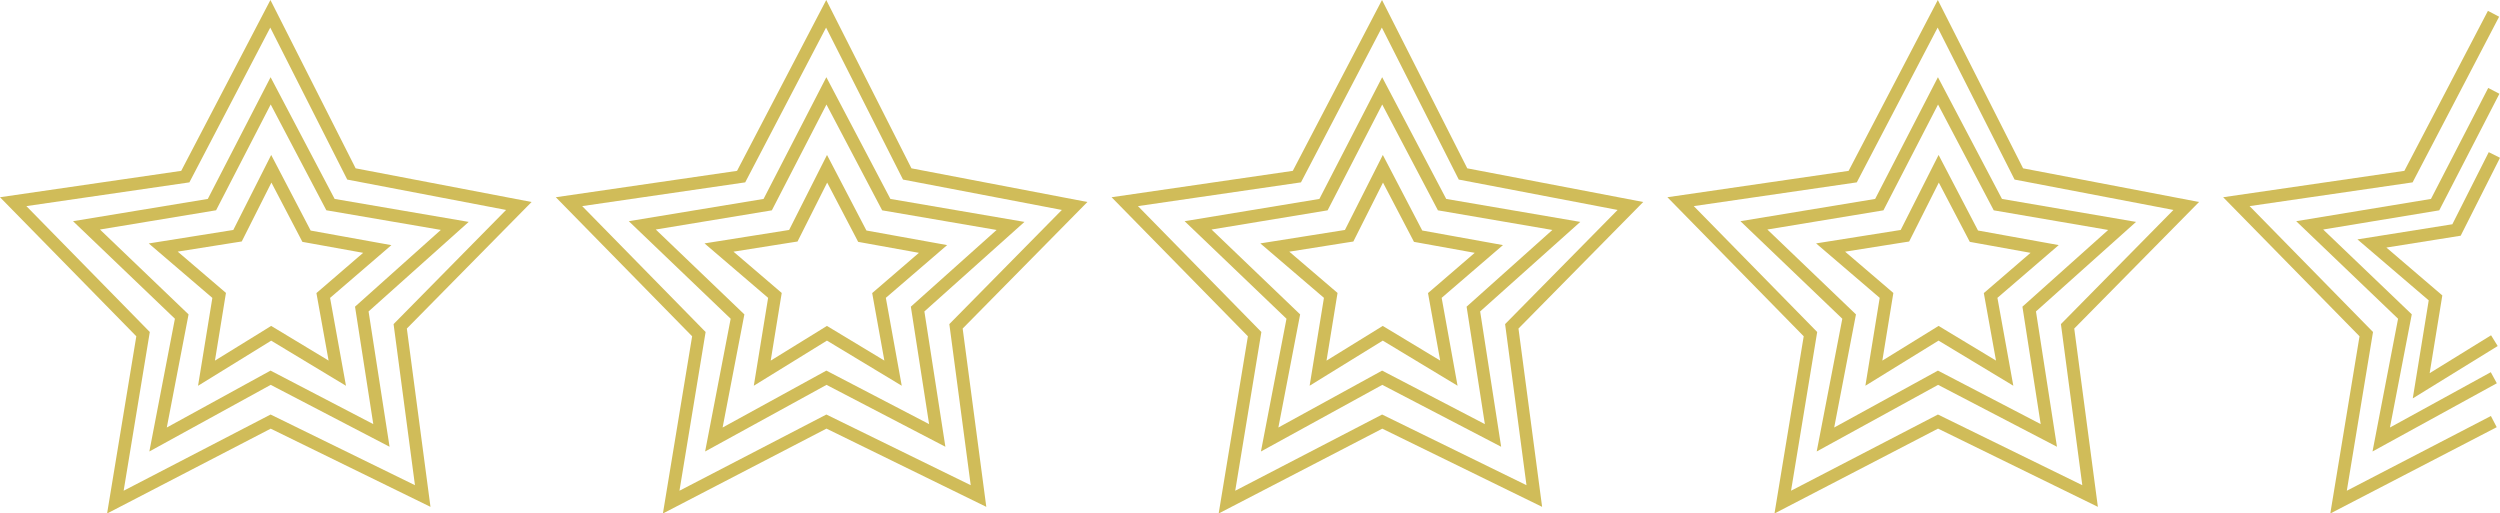
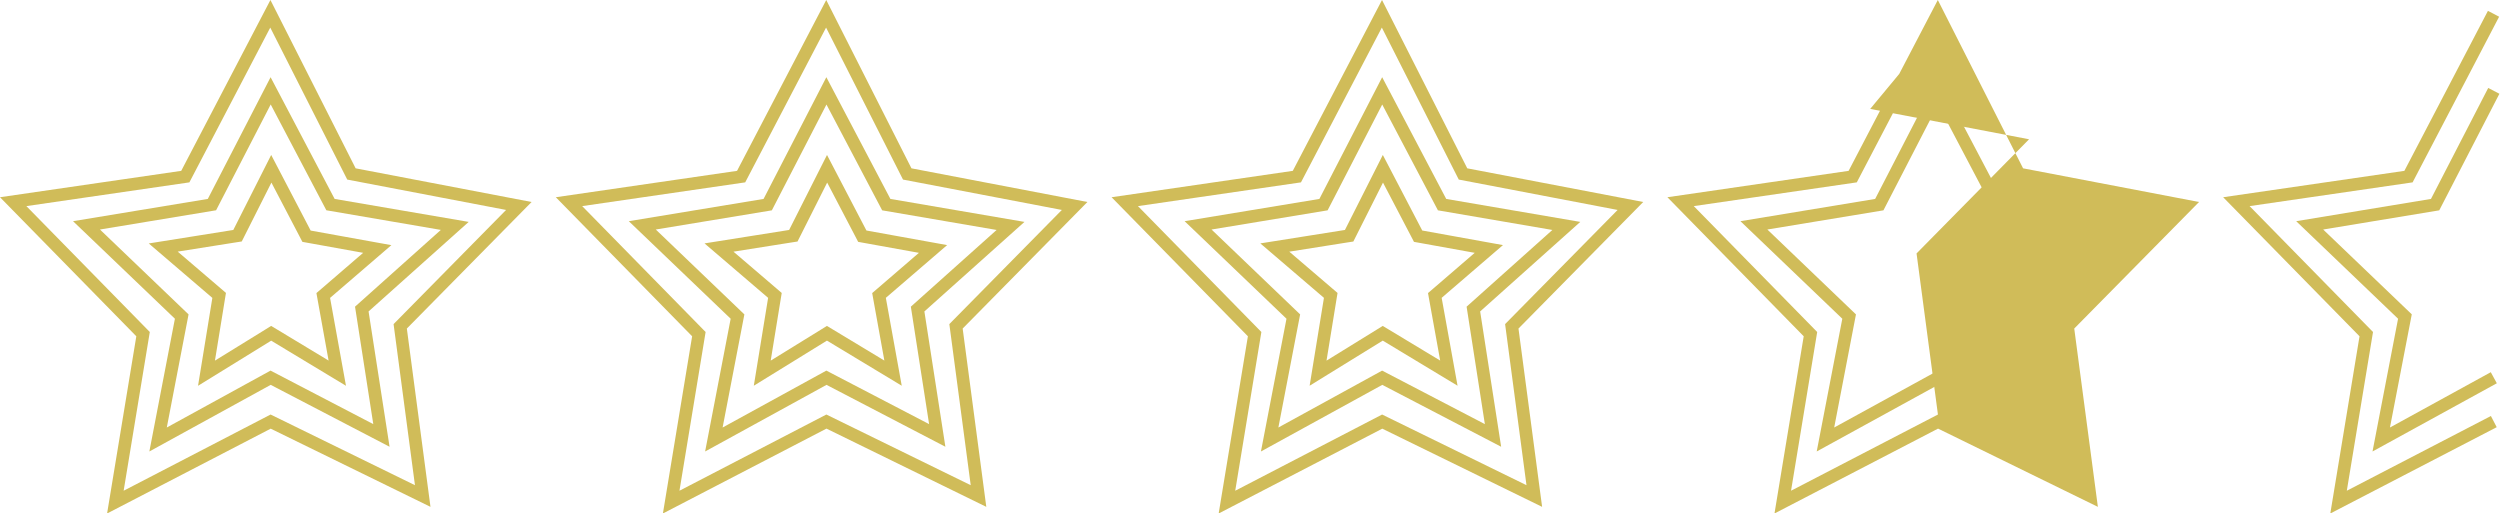
<svg xmlns="http://www.w3.org/2000/svg" id="Layer_1" x="0px" y="0px" viewBox="0 0 455.95 93.65" style="enable-background:new 0 0 455.95 93.65;" xml:space="preserve">
  <style type="text/css">
	.st0{fill:#D0BC59;}
</style>
  <g>
    <path class="st0" d="M27.24,82.34l4.66-24.21L13.32,40.34l24.58-4.06l11.45-22.2l11.68,22.2l24.45,4.19L67.22,56.8l3.83,24.68   L49.37,70.19L27.24,82.34z M18.23,41.86l16.16,15.48l-3.97,20.63l18.92-10.38l18.74,9.76l-3.33-21.42L80.4,41.93l-20.88-3.58   l-10.15-19.3l-9.96,19.3L18.23,41.86z" />
    <path class="st0" d="M49.5,33.3l5.13,9.81l0.52,1l1.11,0.2l9.97,1.8l-7.52,6.48l-1,0.86l0.23,1.29l1.99,11.02l-9.28-5.6l-1.2-0.72   l-1.19,0.74l-9.06,5.59L41,54.7l0.21-1.28l-0.98-0.84l-7.82-6.69l10.52-1.67l1.16-0.18l0.53-1.05L49.5,33.3 M49.46,28.26   l-6.91,13.68L27.13,44.4l11.6,9.93l-2.61,16.03l13.34-8.23l13.64,8.23l-2.9-16.03l11.18-9.62l-14.72-2.66L49.46,28.26L49.46,28.26z   " />
    <path class="st0" d="M19.53,93.65l5.33-32.32L0,35.97l33.05-4.81L49.32,0l15.54,30.7l32.09,6.14L74.2,59.92l4.31,32.52L49.37,78.18   L19.53,93.65z M4.81,37.59l22.51,22.96L22.55,89.5l26.8-13.9l26.33,12.89l-3.9-29.38l20.52-20.82l-28.97-5.54L49.29,5.03   L34.54,33.26L4.81,37.59z" />
    <path class="st0" d="M128.6,82.34l4.66-24.21l-18.58-17.79l24.58-4.06l11.45-22.2l11.68,22.2l24.45,4.19L168.59,56.8l3.83,24.68   l-21.68-11.29L128.6,82.34z M119.6,41.86l16.16,15.48l-3.97,20.63l18.92-10.38l18.74,9.76l-3.33-21.42l15.64-13.99l-20.87-3.58   l-10.16-19.3l-9.96,19.3L119.6,41.86z" />
    <path class="st0" d="M150.86,33.3l5.13,9.81l0.52,1l1.11,0.2l9.97,1.8l-7.52,6.48l-1,0.86l0.23,1.29l1.99,11.02l-9.28-5.6   l-1.2-0.72l-1.19,0.74l-9.06,5.59l1.8-11.06l0.21-1.28l-0.98-0.84l-7.82-6.69l10.52-1.67l1.16-0.18l0.53-1.05L150.86,33.3    M150.83,28.26l-6.91,13.68l-15.43,2.45l11.6,9.93l-2.61,16.03l13.34-8.23l13.64,8.23l-2.9-16.03l11.18-9.62l-14.72-2.66   L150.83,28.26L150.83,28.26z" />
    <path class="st0" d="M120.9,93.65l5.33-32.32l-24.86-25.36l33.05-4.81L150.69,0l15.54,30.7l32.09,6.14l-22.75,23.08l4.31,32.52   l-29.15-14.27L120.9,93.65z M106.18,37.59l22.51,22.96l-4.77,28.95l26.79-13.9l26.33,12.89l-3.9-29.38l20.52-20.82l-28.97-5.54   L150.66,5.03l-14.75,28.23L106.18,37.59z" />
    <path class="st0" d="M229.97,82.34l4.66-24.21l-18.58-17.79l24.58-4.06l11.45-22.2l11.68,22.2l24.45,4.19L269.95,56.8l3.83,24.68   L252.1,70.19L229.97,82.34z M220.96,41.86l16.16,15.48l-3.97,20.63l18.92-10.38l18.74,9.76l-3.33-21.42l15.64-13.99l-20.87-3.58   l-10.16-19.3l-9.96,19.3L220.96,41.86z" />
    <path class="st0" d="M252.23,33.3l5.13,9.81l0.52,1l1.11,0.2l9.97,1.8l-7.52,6.48l-1,0.86l0.23,1.29l1.99,11.02l-9.28-5.6   l-1.2-0.72l-1.19,0.74l-9.06,5.59l1.8-11.06l0.21-1.28l-0.98-0.84l-7.82-6.69l10.52-1.67l1.16-0.18l0.53-1.05L252.23,33.3    M252.2,28.26l-6.91,13.68l-15.43,2.45l11.6,9.93l-2.61,16.03l13.34-8.23l13.64,8.23l-2.9-16.03l11.18-9.62l-14.72-2.66   L252.2,28.26L252.2,28.26z" />
    <path class="st0" d="M222.26,93.65l5.33-32.32l-24.86-25.36l33.05-4.81L252.05,0l15.55,30.7l32.09,6.14l-22.75,23.08l4.31,32.52   L252.1,78.18L222.26,93.65z M207.54,37.59l22.51,22.96l-4.77,28.95l26.79-13.9l26.33,12.89l-3.9-29.38l20.52-20.82l-28.97-5.54   L252.02,5.03l-14.75,28.23L207.54,37.59z" />
    <path class="st0" d="M331.33,82.34L336,58.13l-18.58-17.79l24.57-4.06l11.45-22.2l11.68,22.2l24.45,4.19L371.32,56.8l3.83,24.68   l-21.68-11.29L331.33,82.34z M322.33,41.86l16.16,15.48l-3.97,20.63l18.92-10.38l18.74,9.76l-3.33-21.42l15.64-13.99l-20.87-3.58   l-10.16-19.3l-9.96,19.3L322.33,41.86z" />
-     <path class="st0" d="M353.6,33.3l5.13,9.81l0.52,1l1.11,0.2l9.97,1.8l-7.52,6.48l-1,0.86l0.23,1.29l1.99,11.02l-9.28-5.6l-1.2-0.72   l-1.19,0.74l-9.06,5.59l1.8-11.06l0.21-1.28l-0.98-0.84l-7.82-6.69l10.52-1.67l1.16-0.18l0.53-1.05L353.6,33.3 M353.56,28.26   l-6.91,13.68l-15.43,2.45l11.6,9.93l-2.61,16.03l13.34-8.23l13.64,8.23l-2.9-16.03l11.18-9.62l-14.72-2.66L353.56,28.26   L353.56,28.26z" />
-     <path class="st0" d="M323.63,93.65l5.33-32.32L304.1,35.97l33.05-4.81L353.42,0l15.55,30.7l32.09,6.14L378.3,59.92l4.31,32.52   l-29.15-14.27L323.63,93.65z M308.91,37.59l22.51,22.96l-4.77,28.95l26.79-13.9l26.33,12.89l-3.9-29.38l20.52-20.82l-28.97-5.54   L353.39,5.03l-14.75,28.23L308.91,37.59z" />
+     <path class="st0" d="M323.63,93.65l5.33-32.32L304.1,35.97l33.05-4.81L353.42,0l15.55,30.7l32.09,6.14L378.3,59.92l4.31,32.52   l-29.15-14.27L323.63,93.65z M308.91,37.59l22.51,22.96l-4.77,28.95l26.79-13.9l-3.9-29.38l20.52-20.82l-28.97-5.54   L353.39,5.03l-14.75,28.23L308.91,37.59z" />
    <polygon class="st0" points="432.7,82.34 437.36,58.13 418.78,40.34 443.36,36.28 453.8,16.04 455.84,17.1 444.87,38.36    423.7,41.86 439.86,57.33 435.88,77.97 454.27,67.88 455.37,69.9  " />
-     <polygon class="st0" points="440.04,72.66 442.95,54.78 429.95,43.66 447.26,40.9 453.9,27.75 455.95,28.78 448.78,42.99    435.23,45.15 445.43,53.88 443.12,68.06 454.32,61.15 455.53,63.11  " />
    <polygon class="st0" points="425,93.65 430.33,61.33 405.46,35.97 438.51,31.16 453.75,1.98 455.79,3.05 440.01,33.26    410.28,37.59 432.79,60.55 428.01,89.5 454.29,75.87 455.35,77.91  " />
  </g>
</svg>